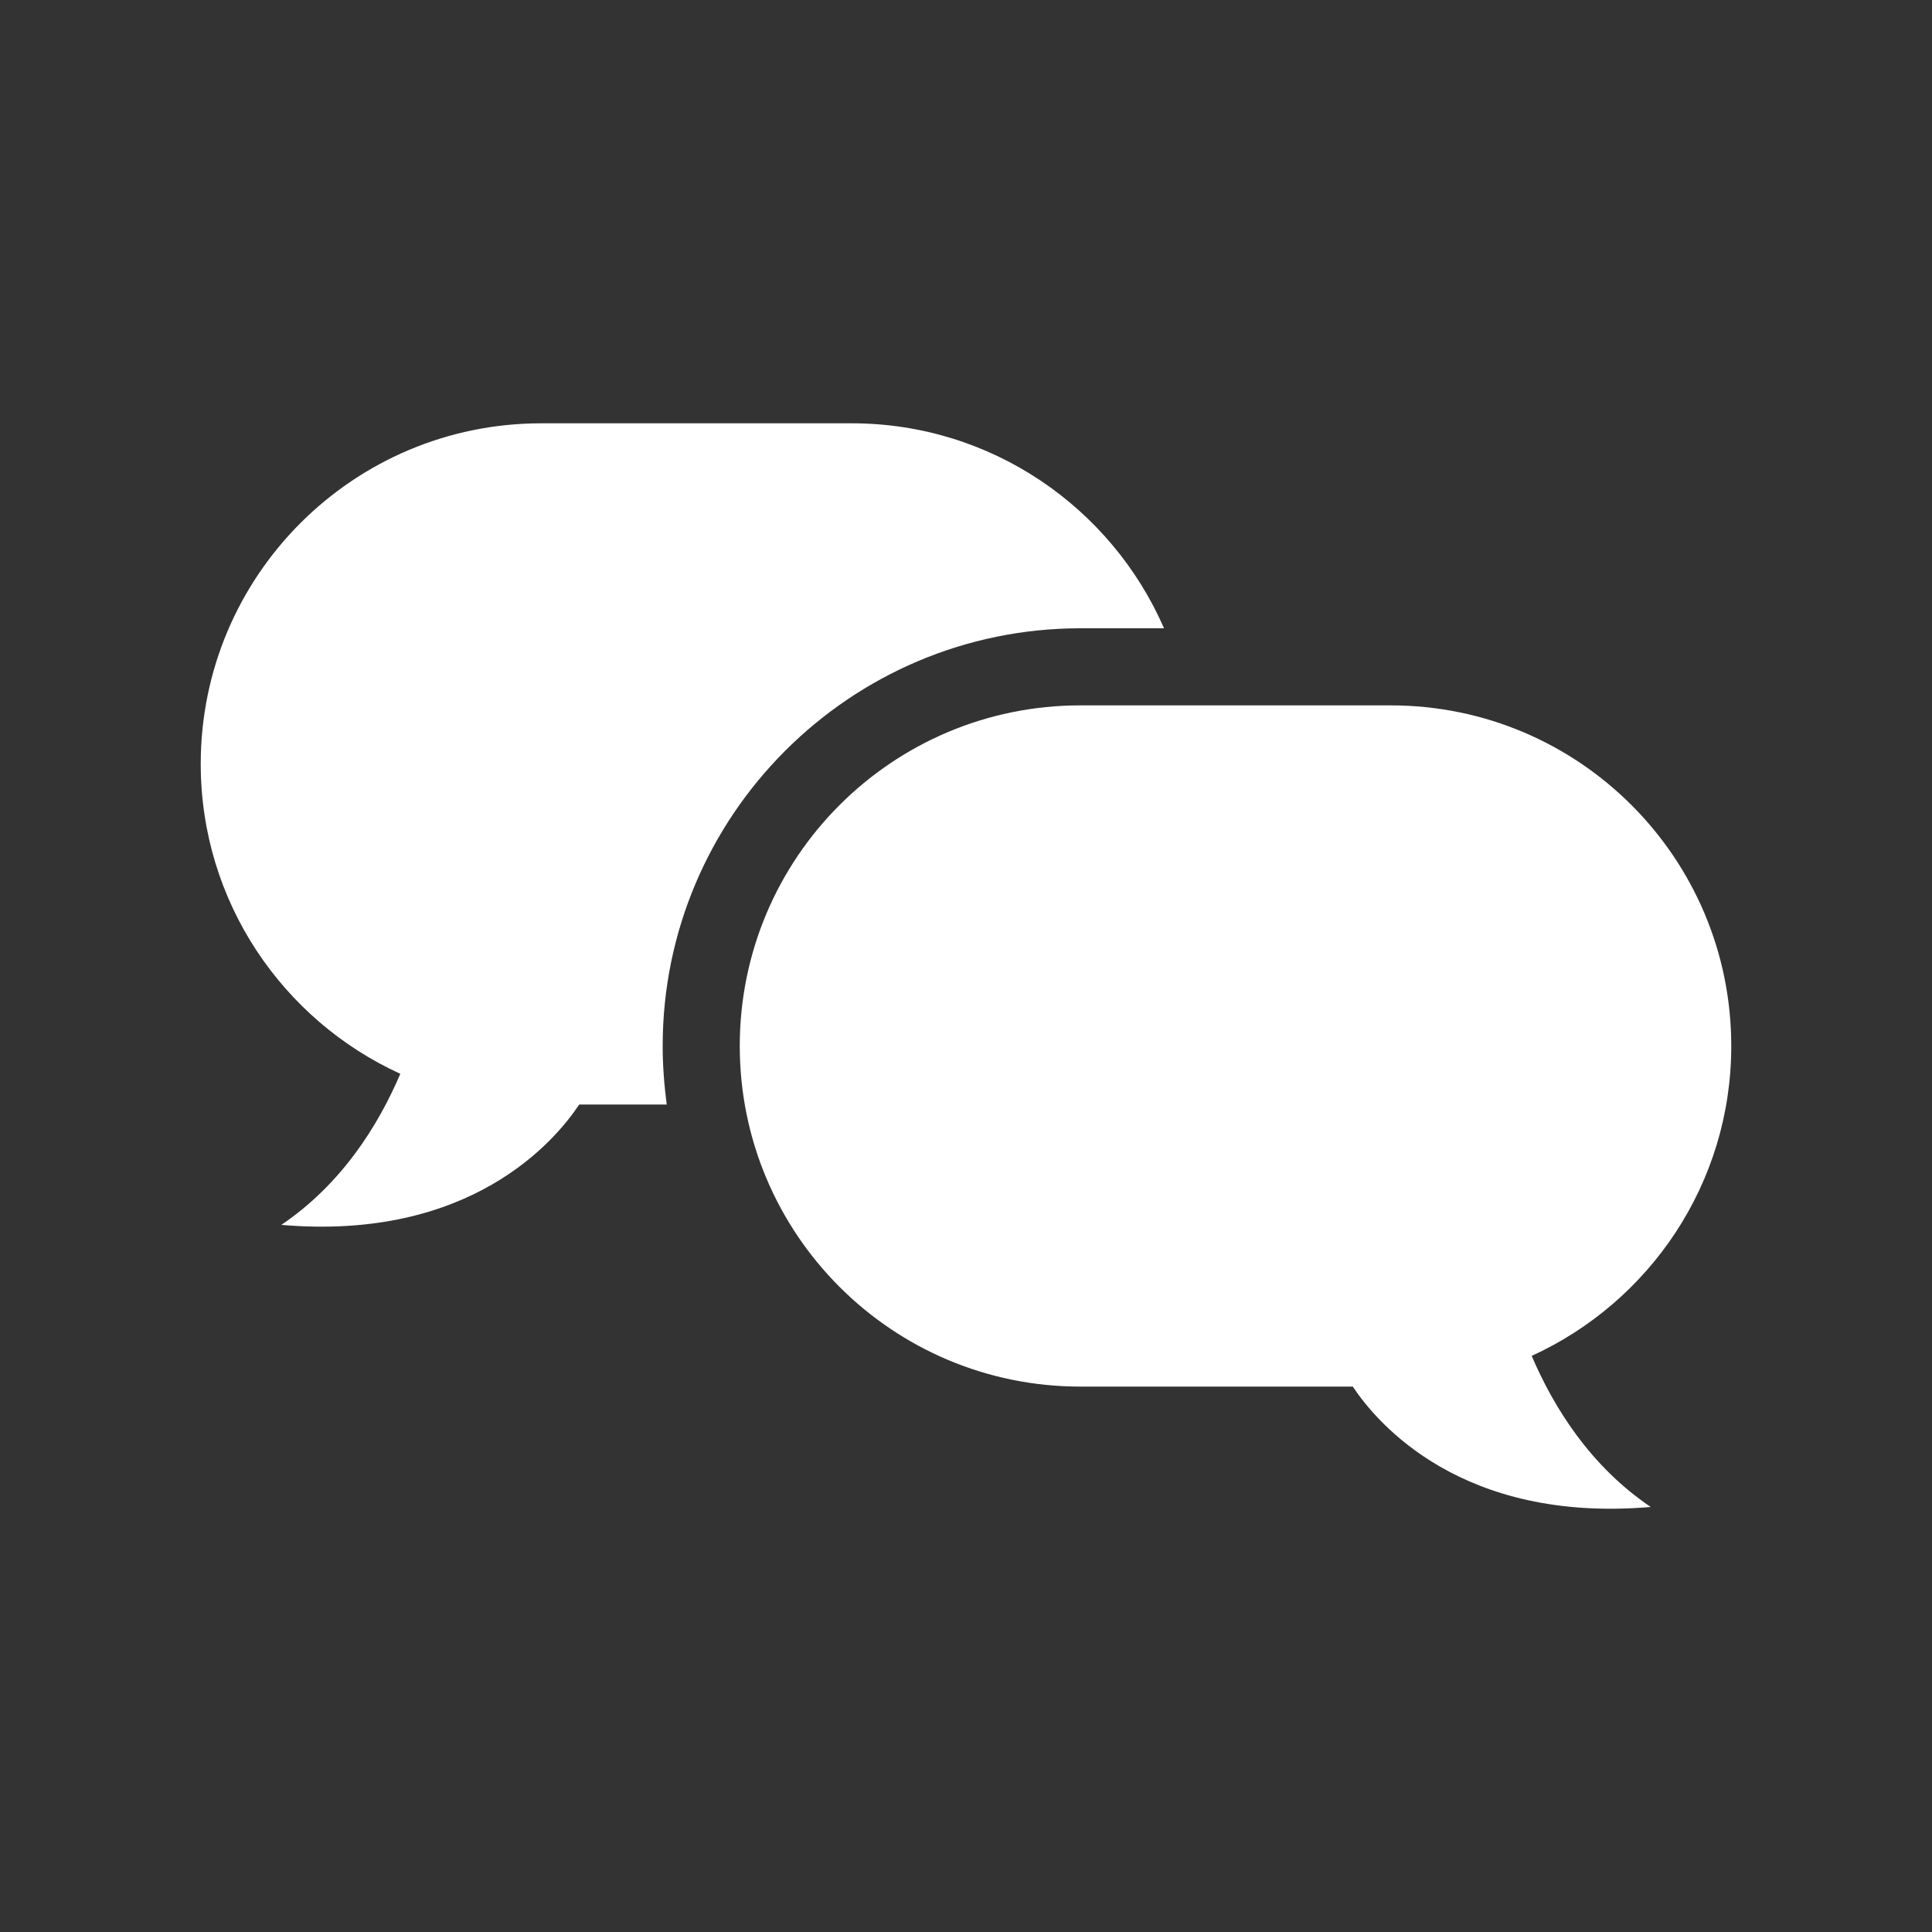
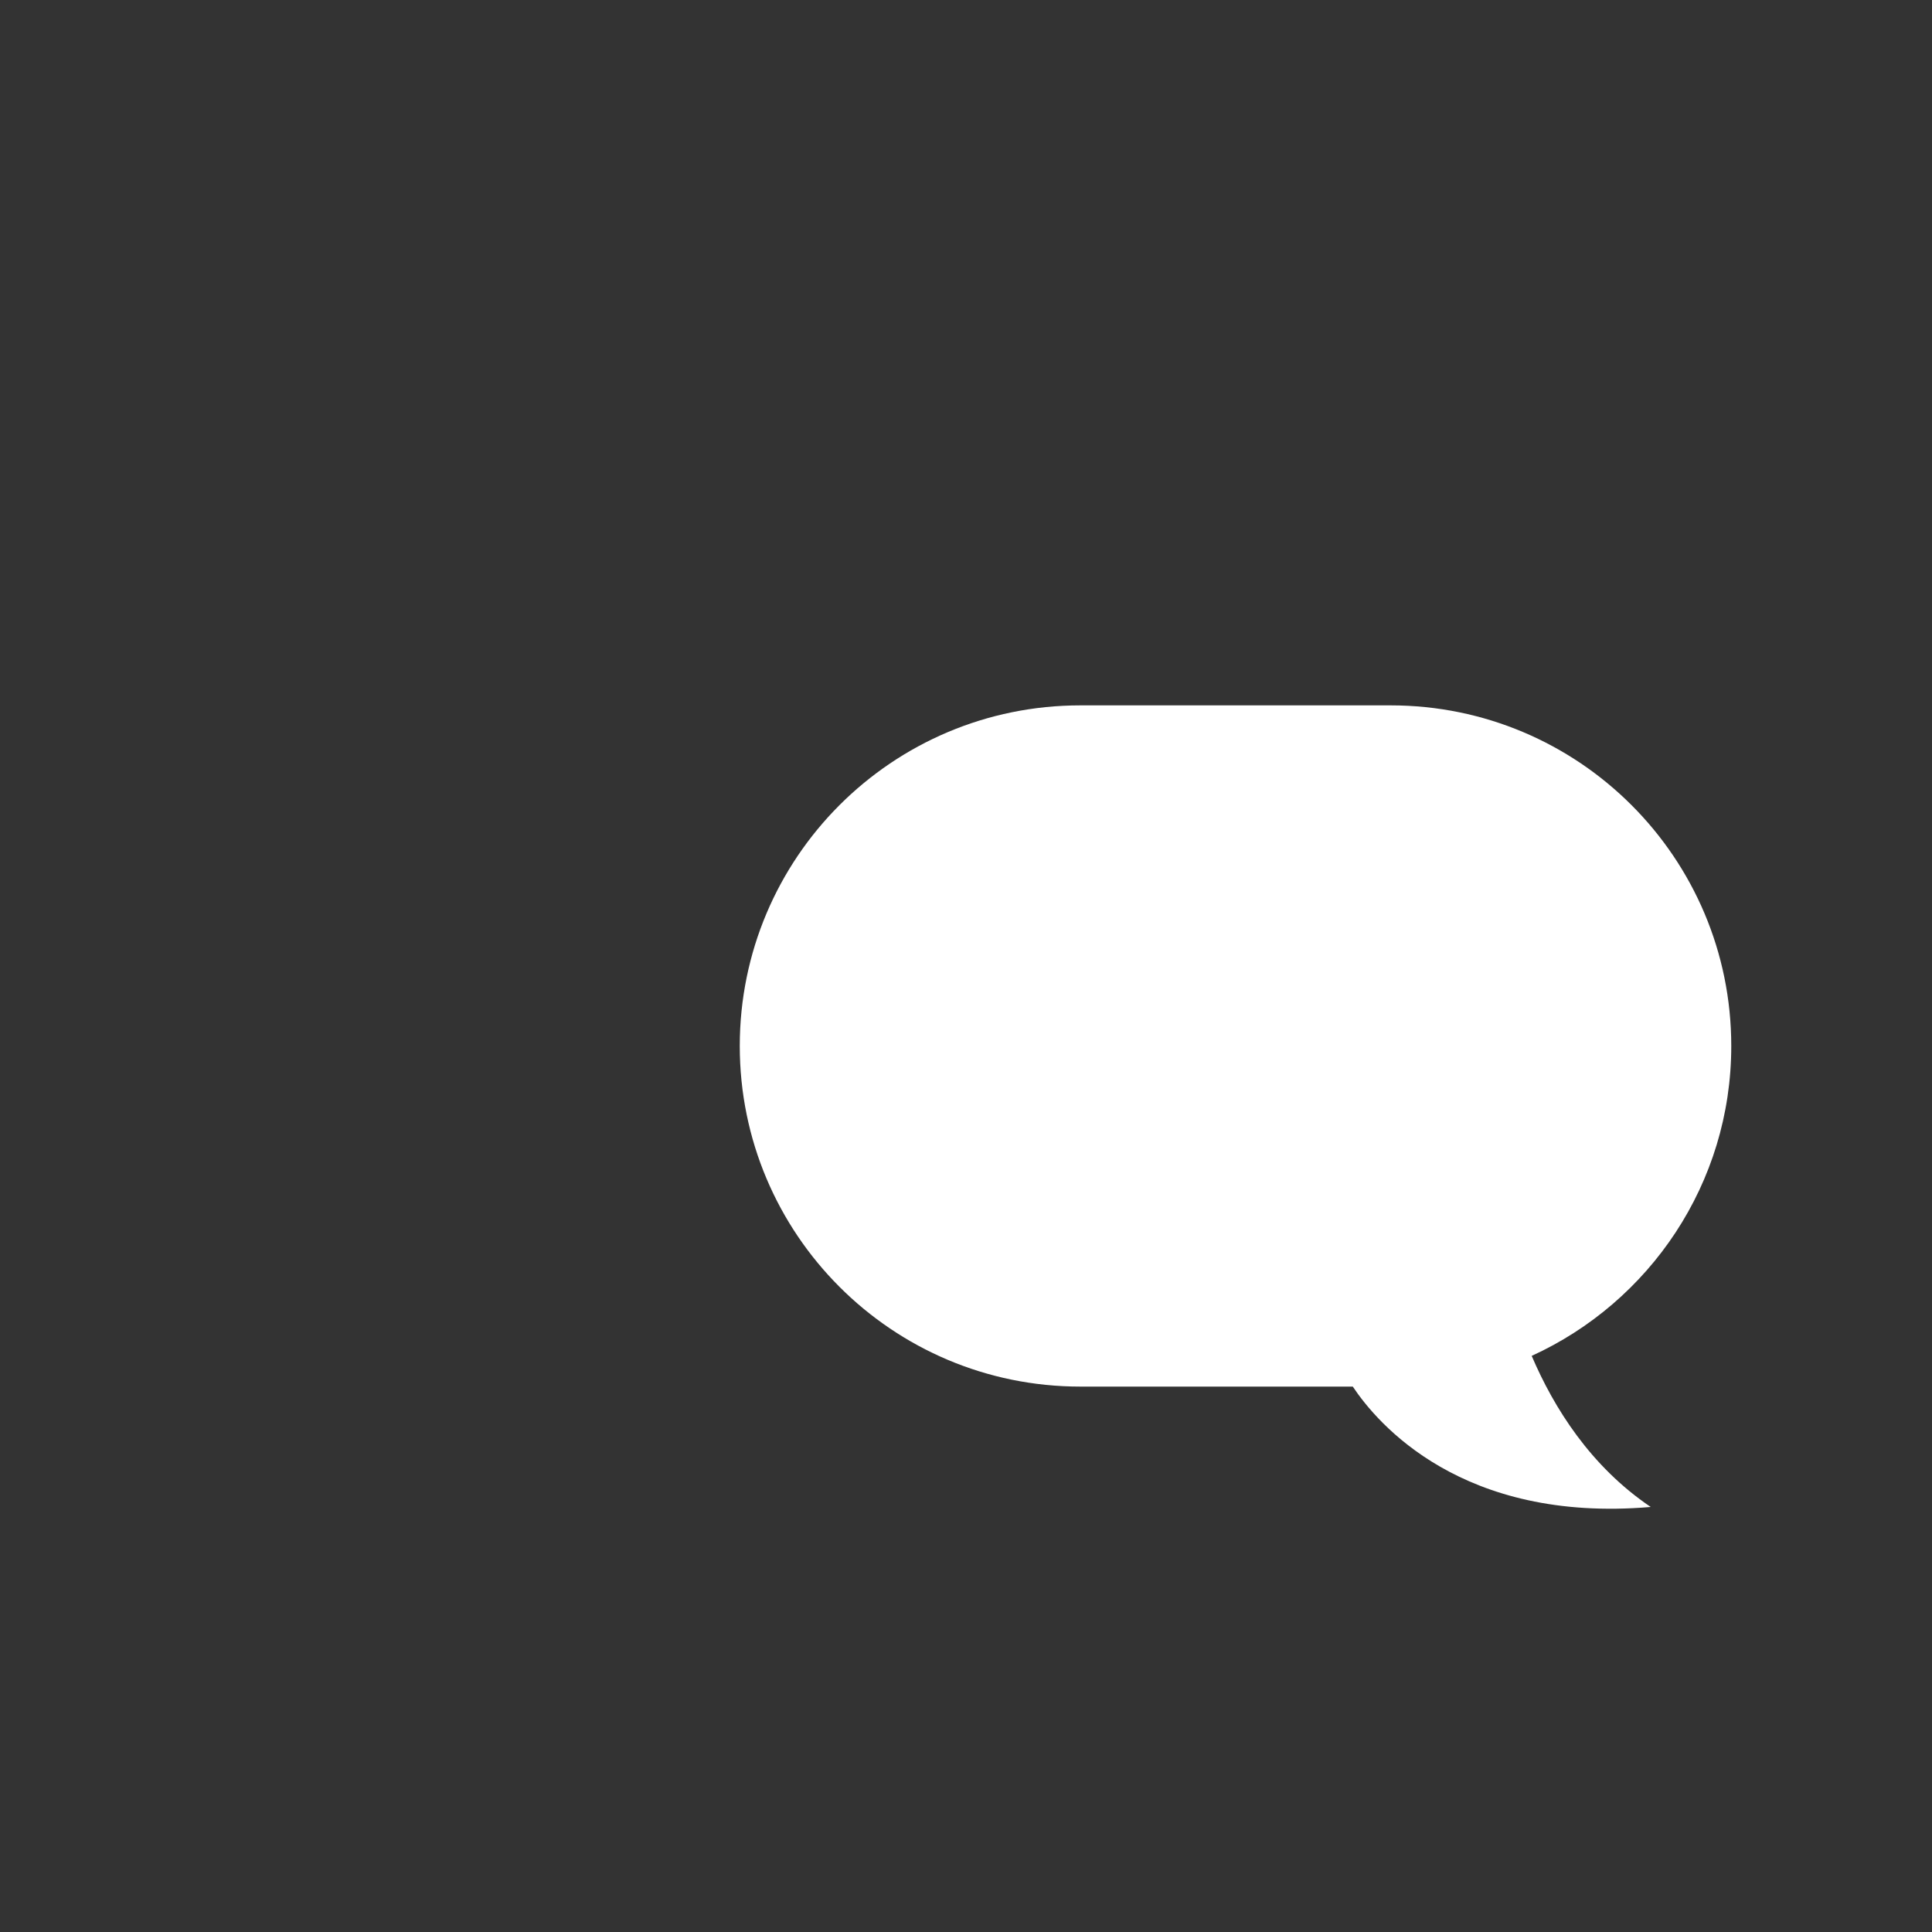
<svg xmlns="http://www.w3.org/2000/svg" version="1.1" id="Ebene_1" x="0px" y="0px" viewBox="0 0 100 100" style="enable-background:new 0 0 100 100;" xml:space="preserve">
  <rect x="0" y="0" width="100" height="100" fill="#333333" stroke="none" />
  <style type="text/css">
	.st0{fill-rule:evenodd;clip-rule:evenodd;fill:#FFFFFF;}
</style>
  <g id="Kommunikation">
-     <path class="st0" d="M55.92,36.51h16.06c9.74,0,17.63,7.89,17.63,17.63v0c0,7.13-4.24,13.26-10.33,16.04   c1.15,2.69,3.04,5.71,6.16,7.82c-9.77,0.84-14.15-4.32-15.42-6.23H55.92c-9.74,0-17.63-7.89-17.63-17.63v0   C38.29,44.4,46.18,36.51,55.92,36.51z" />
+     <path class="st0" d="M55.92,36.51h16.06c9.74,0,17.63,7.89,17.63,17.63v0c0,7.13-4.24,13.26-10.33,16.04   c1.15,2.69,3.04,5.71,6.16,7.82c-9.77,0.84-14.15-4.32-15.42-6.23H55.92c-9.74,0-17.63-7.89-17.63-17.63v0   C38.29,44.4,46.18,36.51,55.92,36.51" />
    <g>
-       <path class="st0" d="M34.3,54.14c0-11.92,9.7-21.62,21.62-21.62h4.33c-2.72-6.24-8.93-10.61-16.17-10.61H28.02    c-9.74,0-17.63,7.89-17.63,17.63v0c0,7.13,4.24,13.26,10.33,16.04c-1.15,2.69-3.04,5.71-6.16,7.82    c9.77,0.84,14.15-4.32,15.42-6.23h4.53C34.38,56.18,34.3,55.17,34.3,54.14z" />
-     </g>
+       </g>
  </g>
</svg>